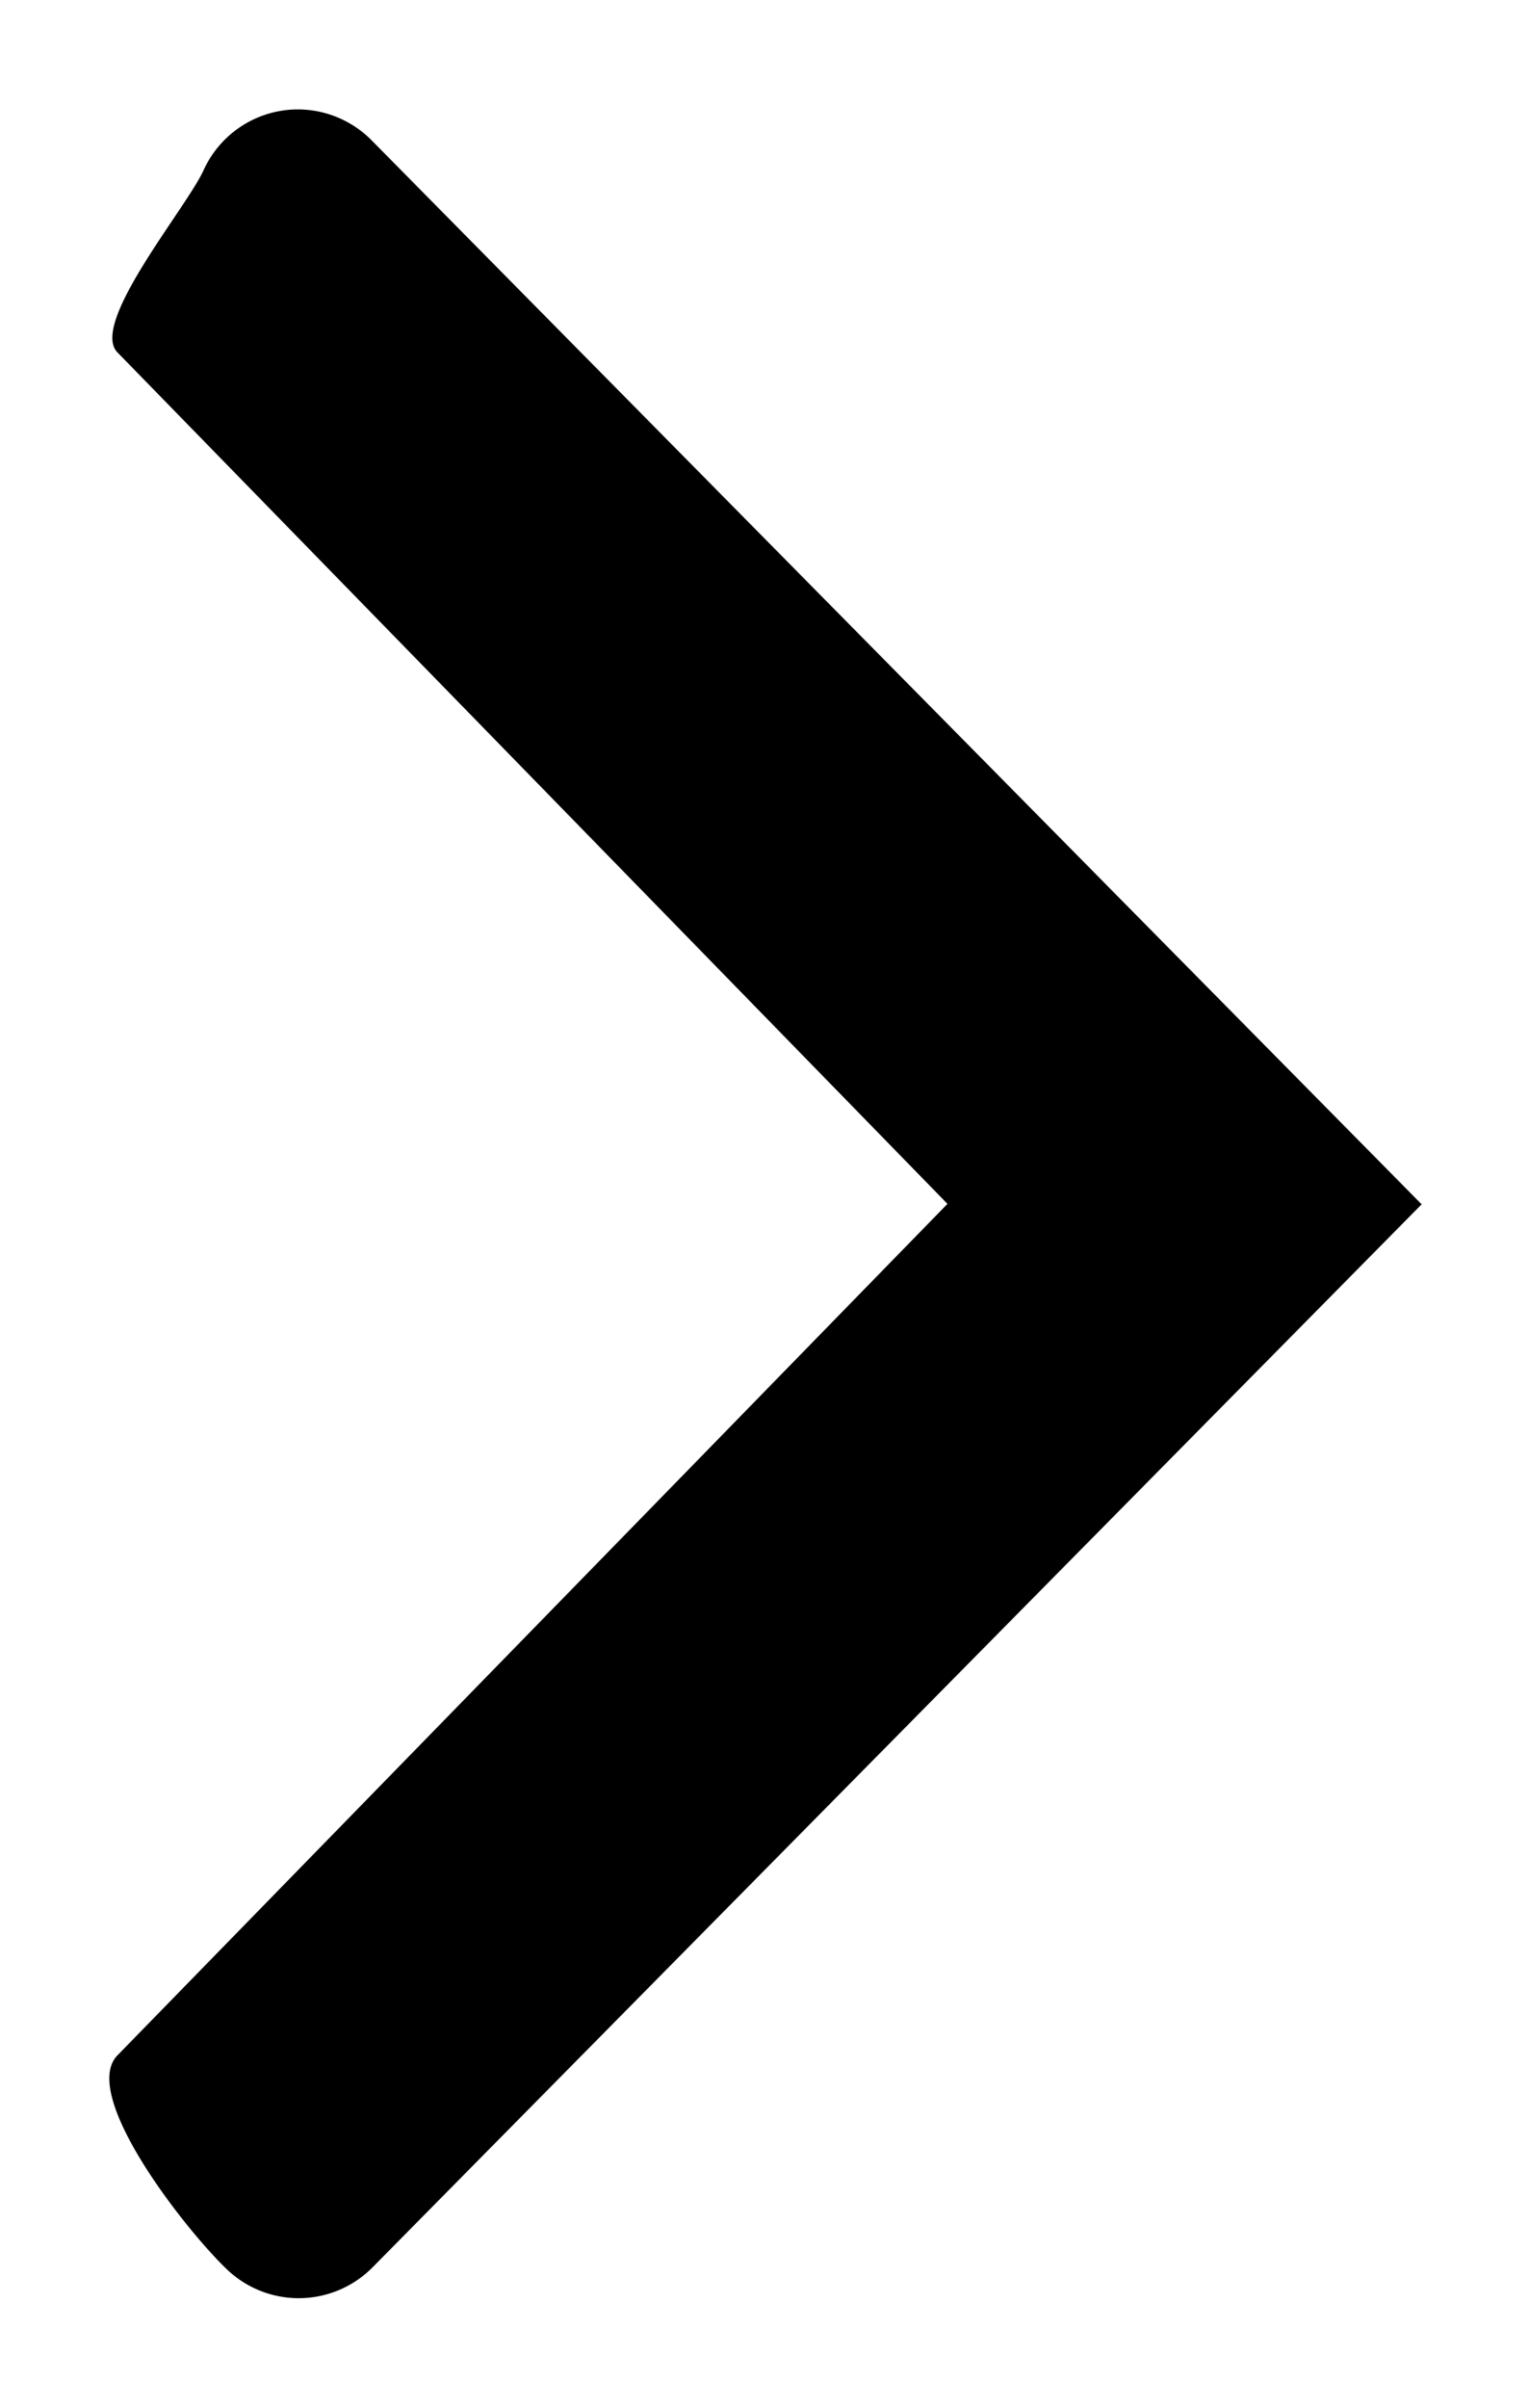
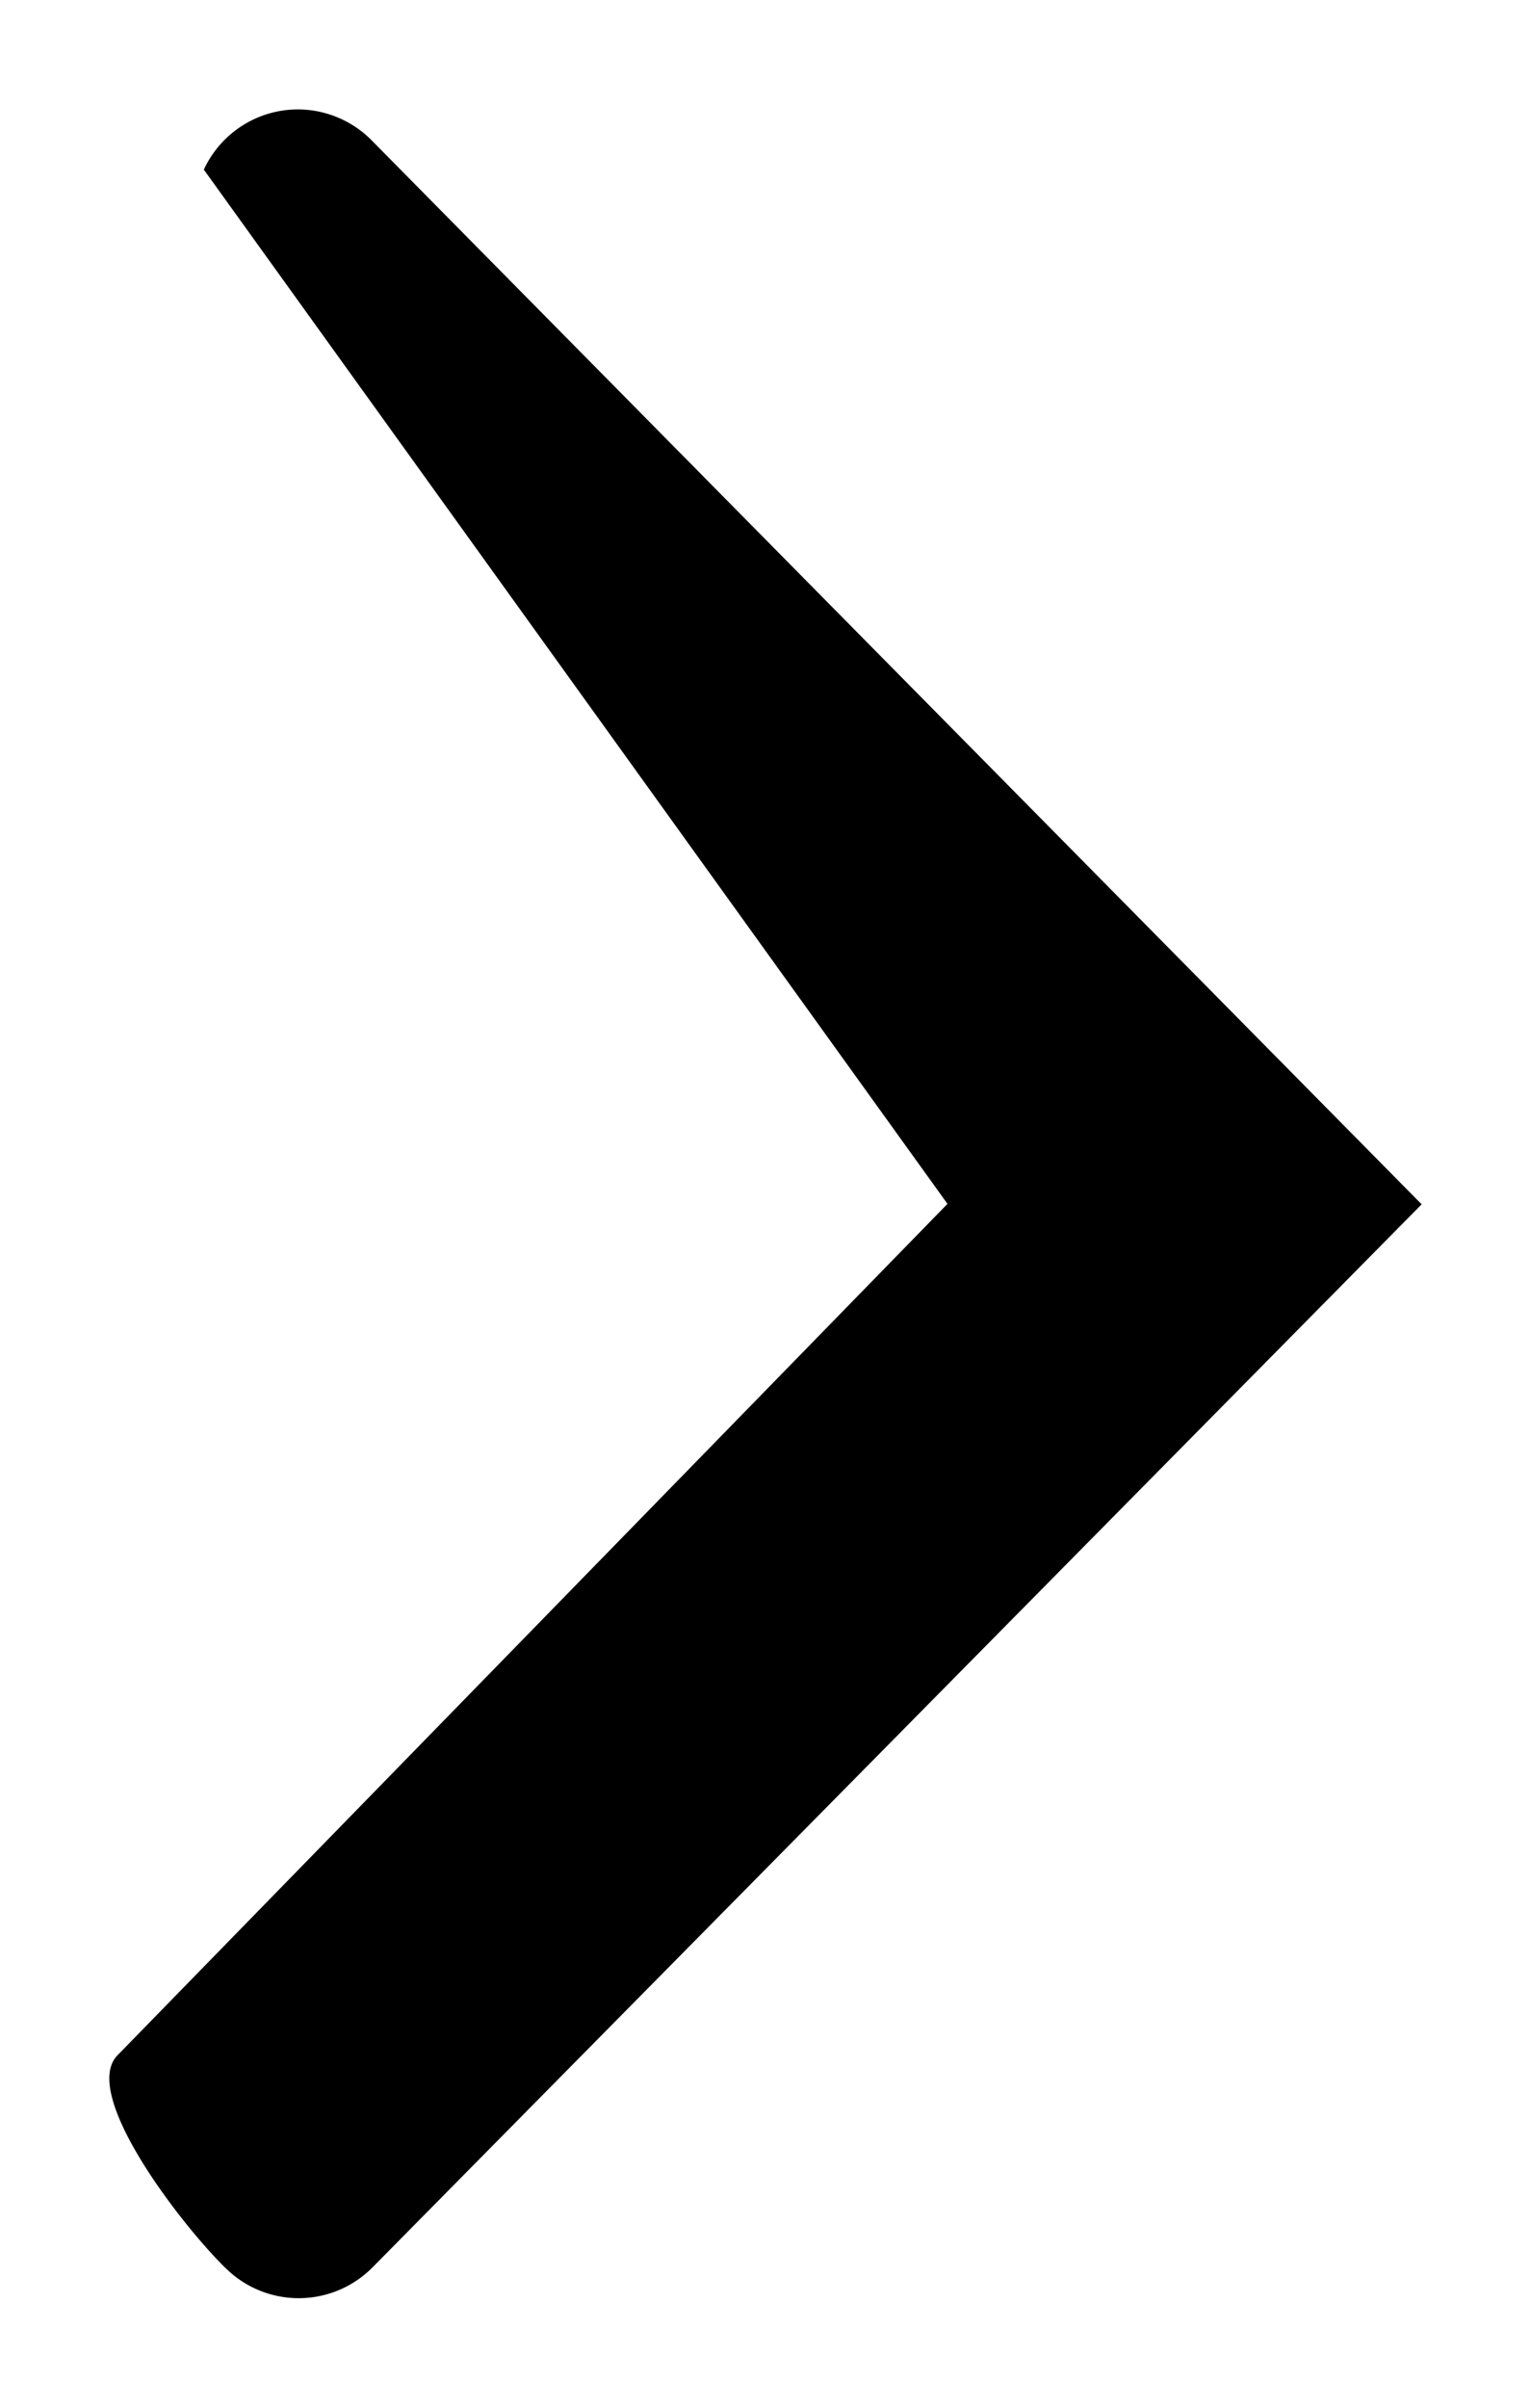
<svg xmlns="http://www.w3.org/2000/svg" viewBox="0 0 7 11">
-   <path d="M1.372.5a.474.474 0 0 0-.44.275c-.075.17-.527.705-.394.836L4.332 5.5.538 9.389c-.179.18.319.81.505.984a.475.475 0 0 0 .66-.014L6.5 5.502 1.704.646A.476.476 0 0 0 1.372.5z" />
+   <path d="M1.372.5a.474.474 0 0 0-.44.275L4.332 5.5.538 9.389c-.179.18.319.81.505.984a.475.475 0 0 0 .66-.014L6.5 5.502 1.704.646A.476.476 0 0 0 1.372.5z" />
</svg>